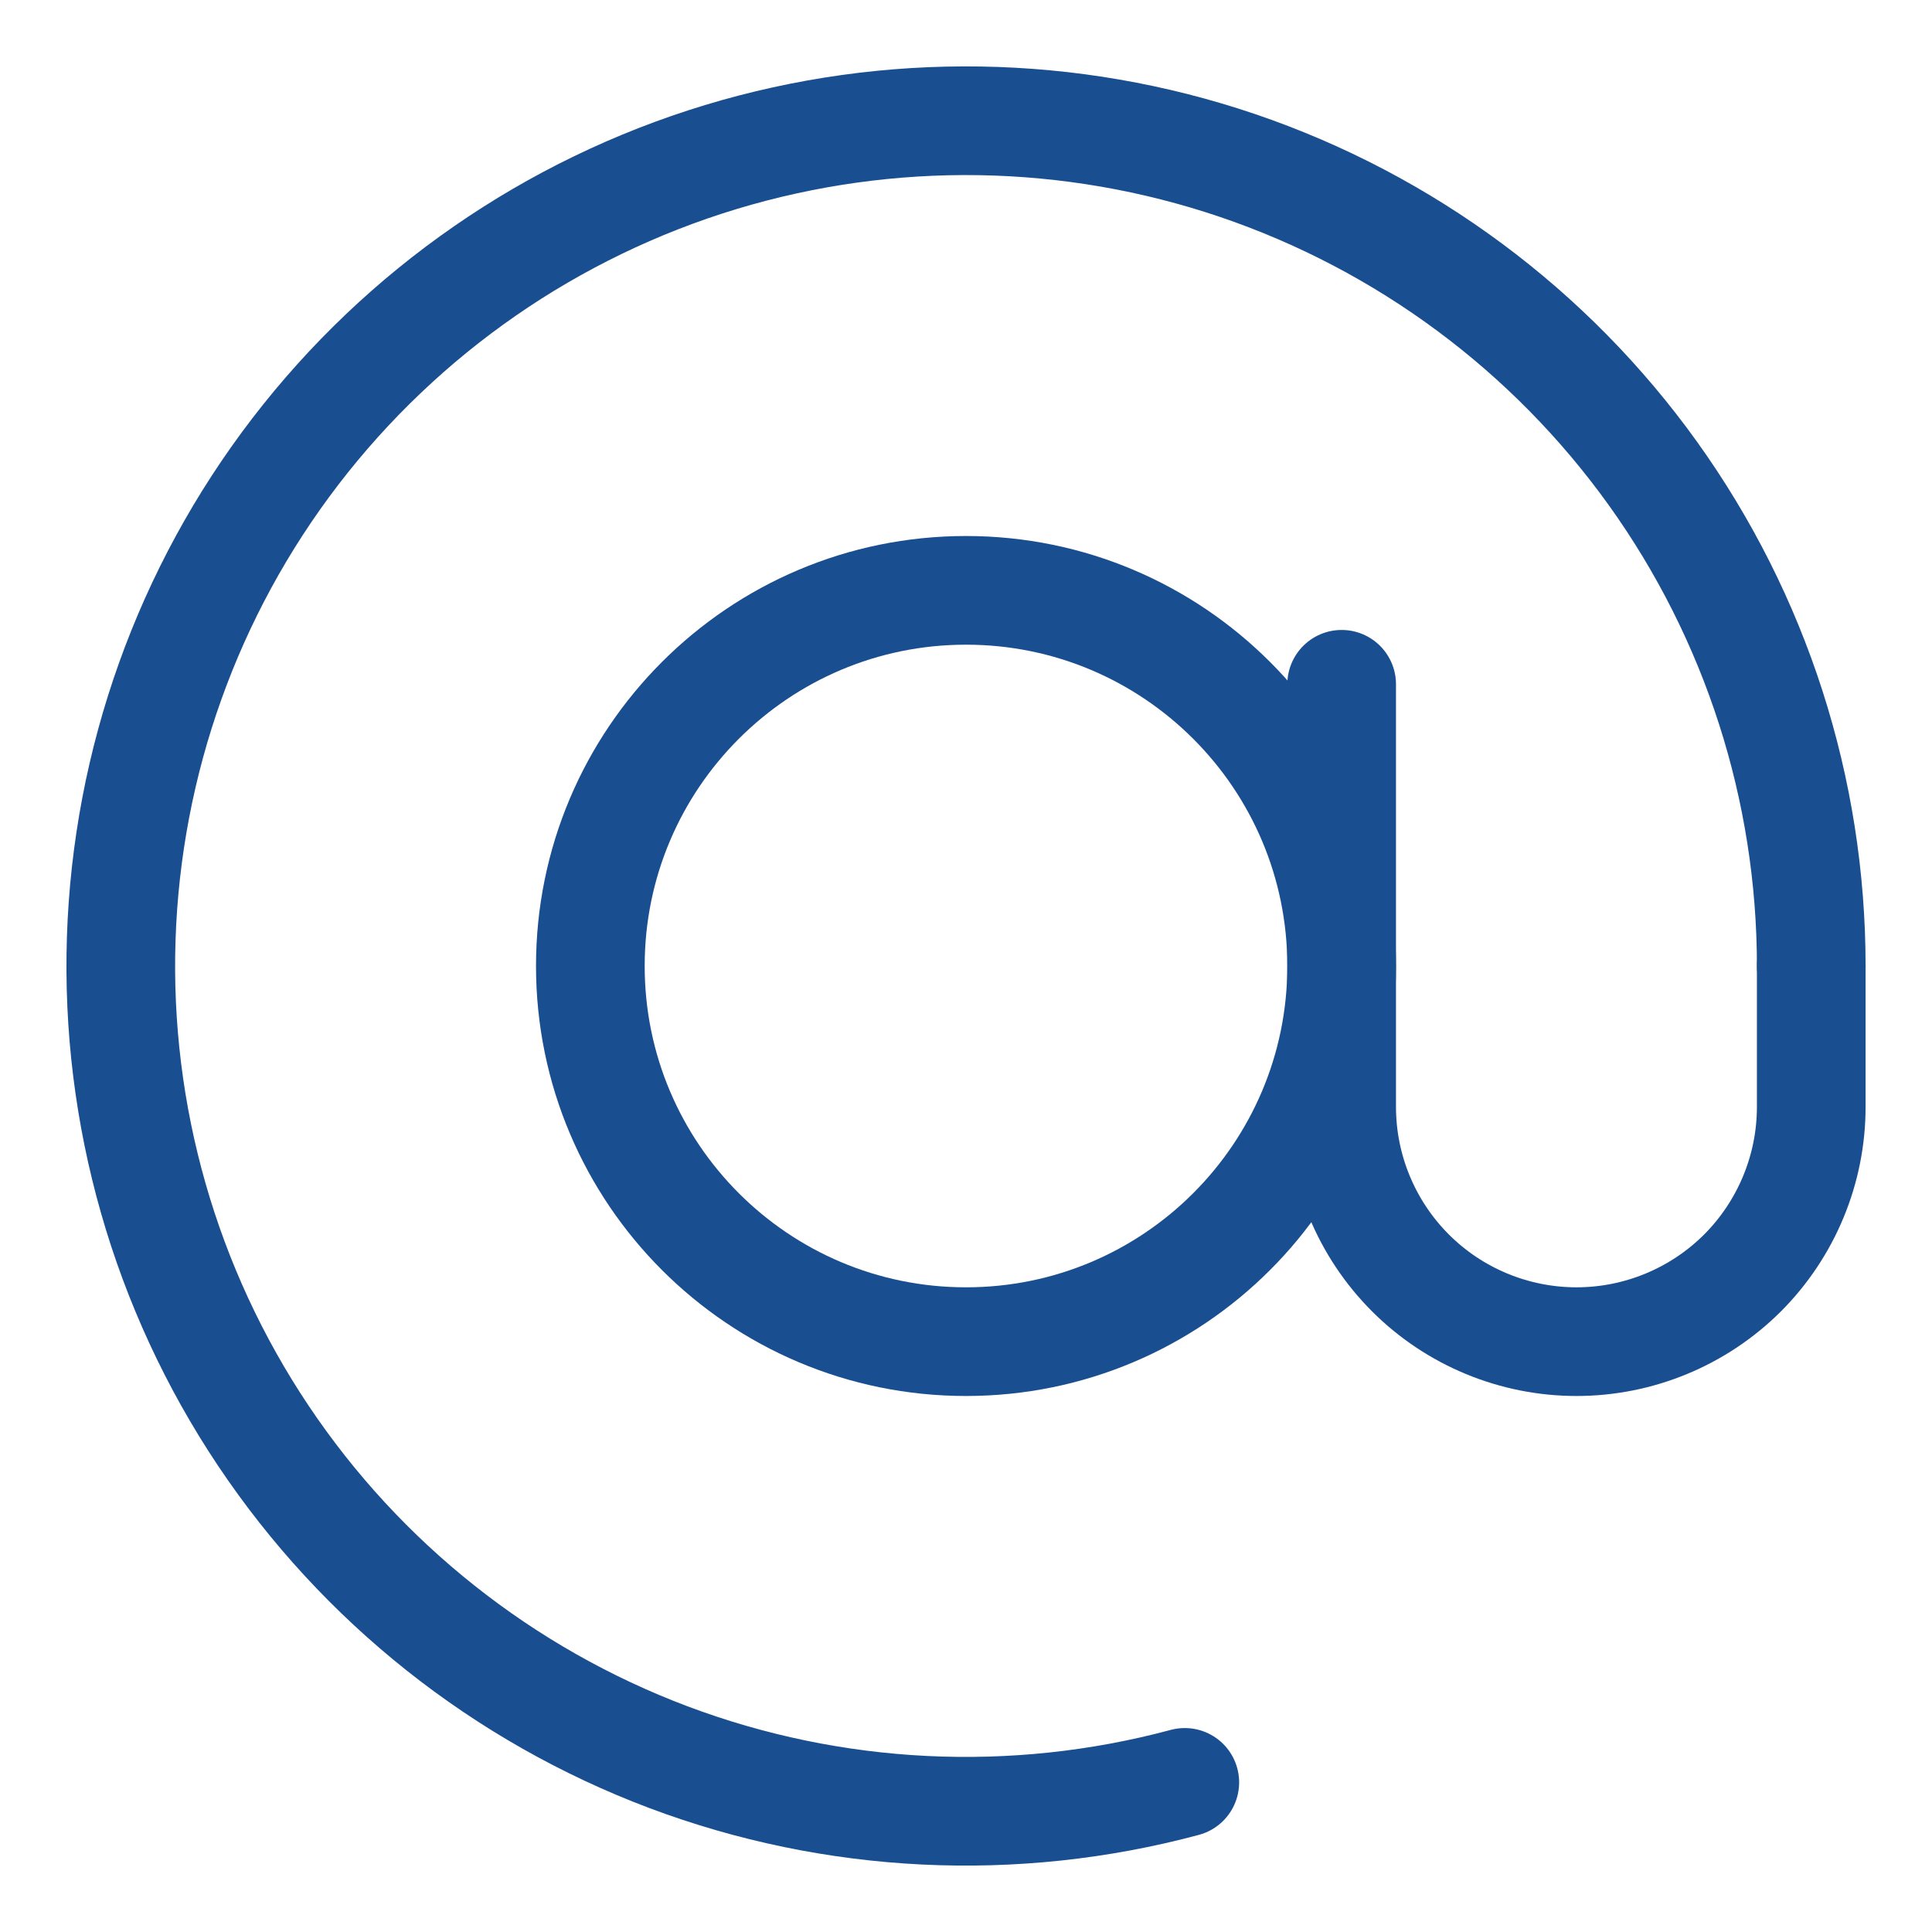
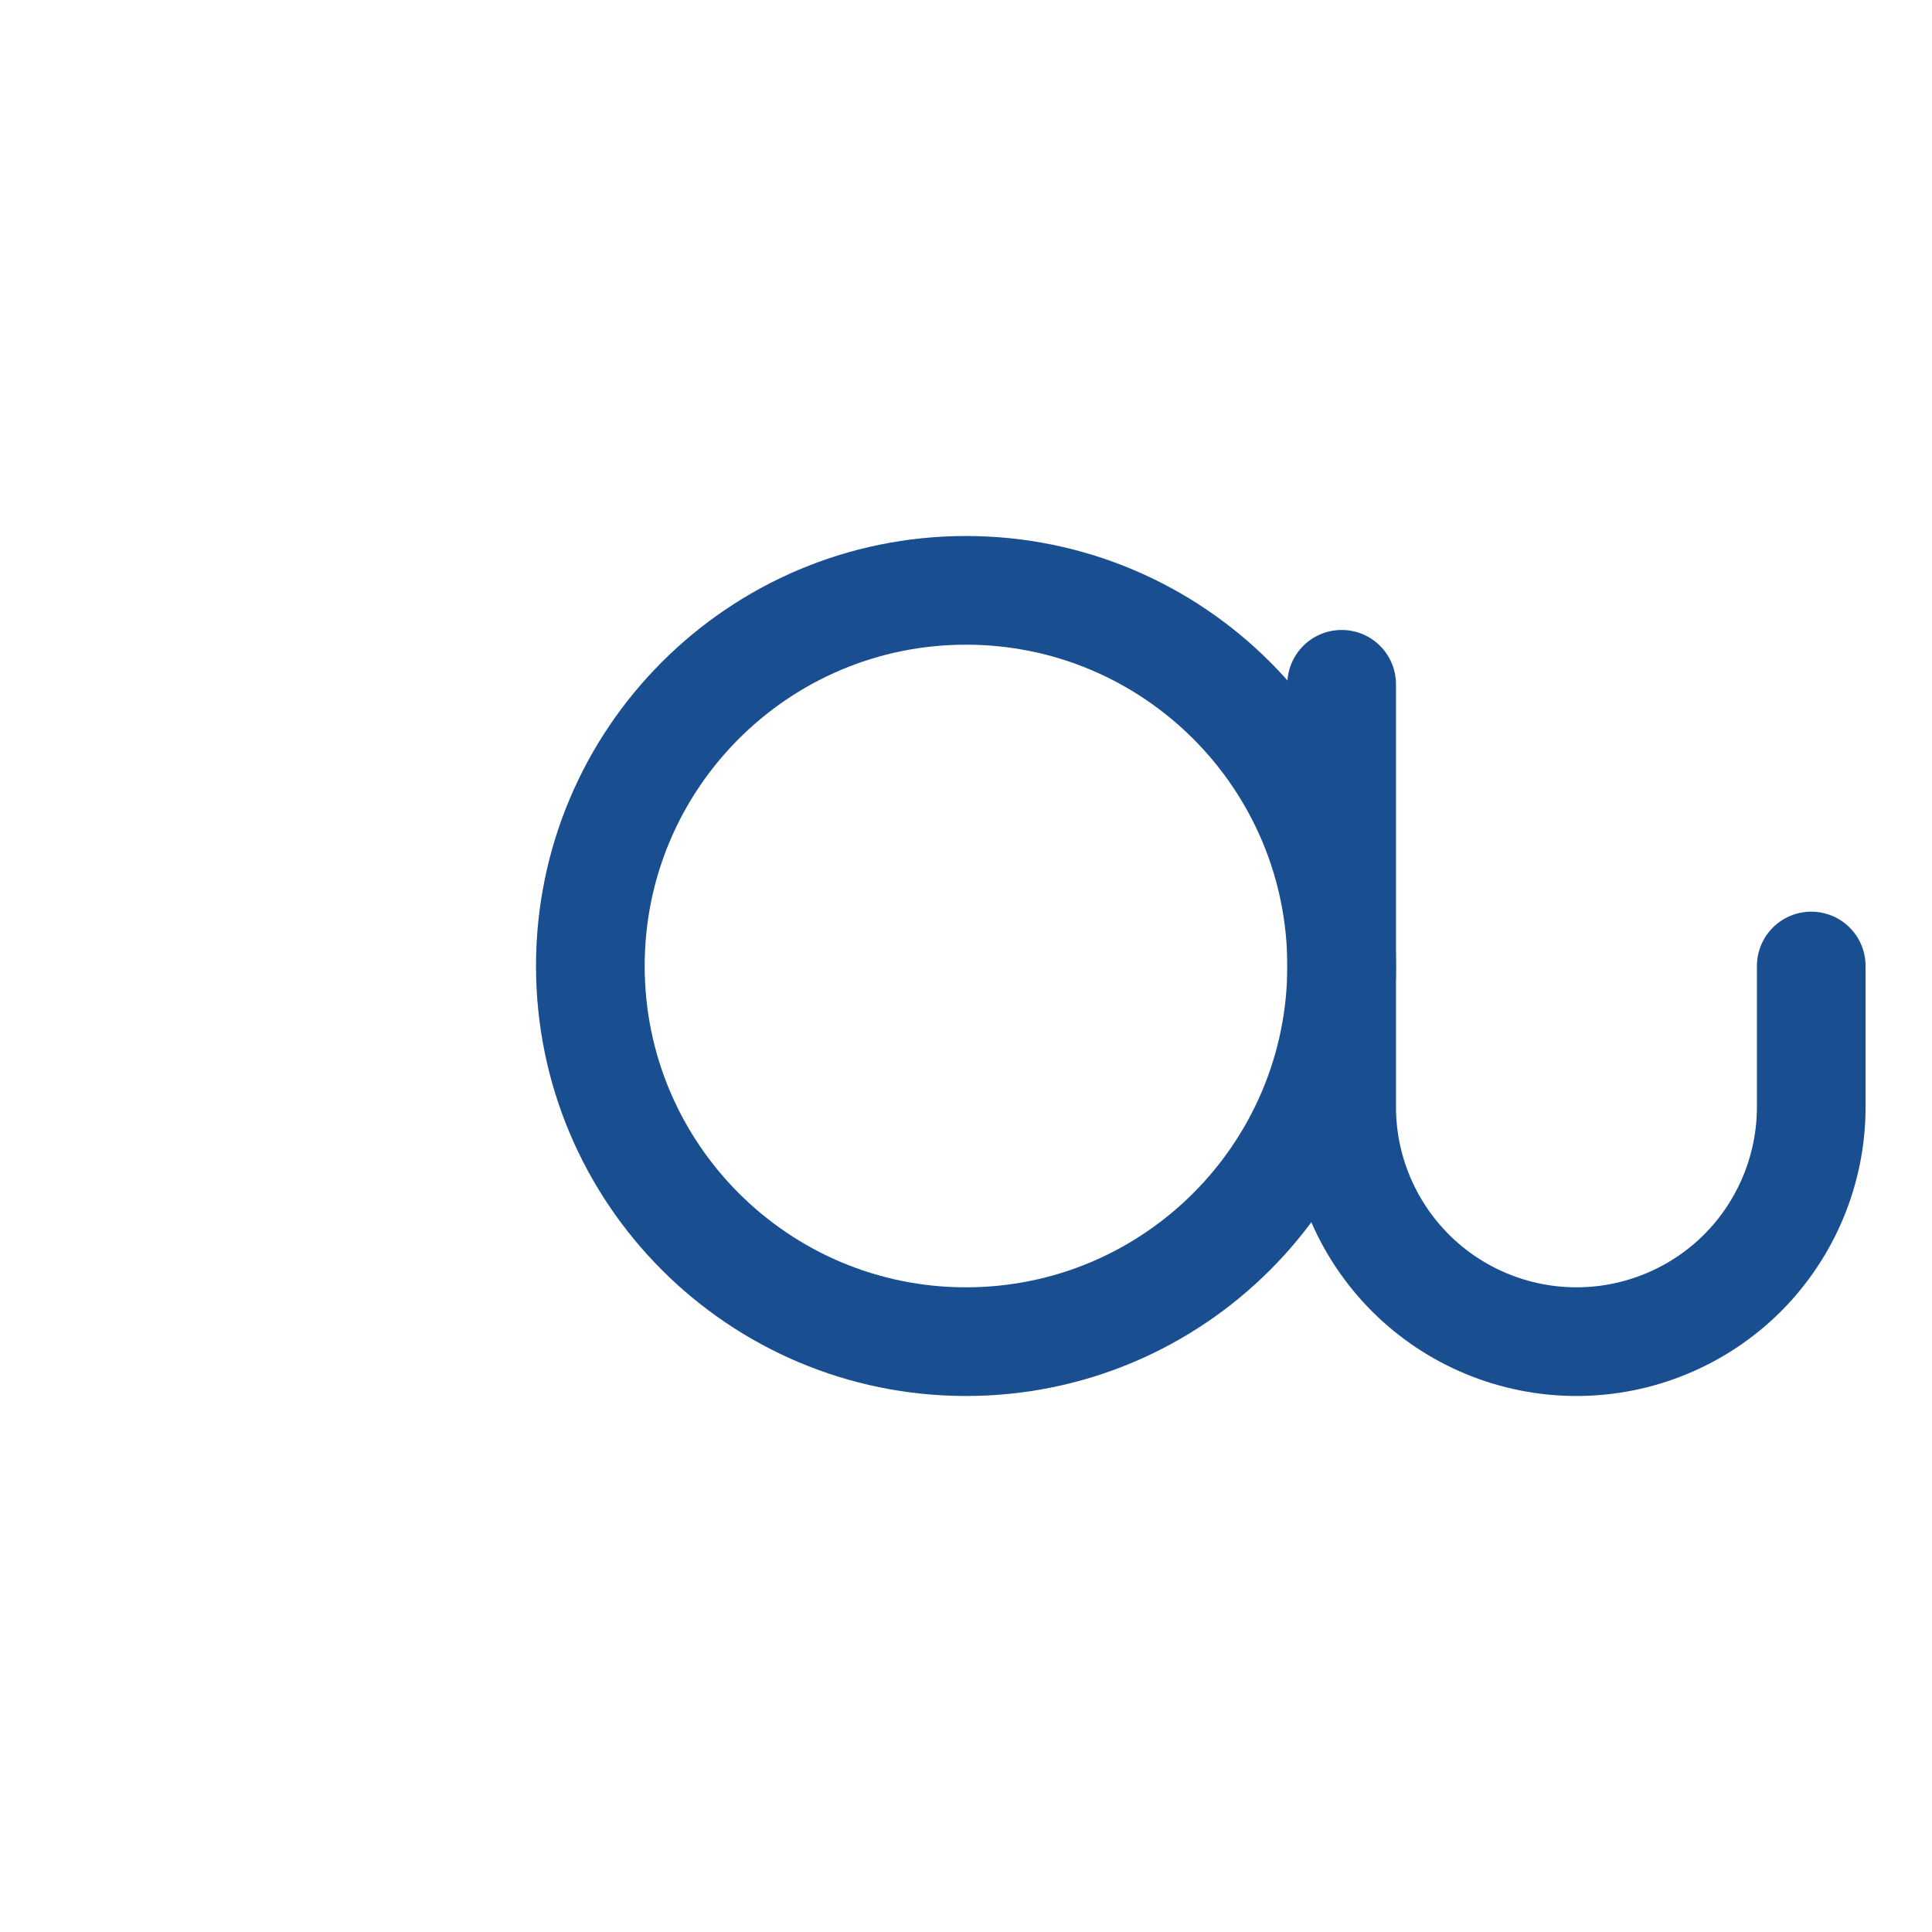
<svg xmlns="http://www.w3.org/2000/svg" width="16" height="16" viewBox="0 0 16 16" fill="none">
-   <path d="M15 8C15 6.537 14.542 5.112 13.69 3.923C12.838 2.734 11.635 1.842 10.25 1.371C8.865 0.901 7.368 0.877 5.968 1.301C4.568 1.726 3.337 2.578 2.446 3.739C1.556 4.899 1.052 6.309 1.004 7.771C0.956 9.233 1.367 10.673 2.18 11.889C2.993 13.105 4.166 14.036 5.535 14.552C6.904 15.067 8.399 15.14 9.812 14.761" stroke="#194F90" stroke-width="0.9" stroke-linecap="round" />
  <path d="M8 11.111C9.718 11.111 11.111 9.718 11.111 8C11.111 6.282 9.718 4.889 8 4.889C6.282 4.889 4.889 6.282 4.889 8C4.889 9.718 6.282 11.111 8 11.111Z" stroke="#194F90" stroke-width="0.9" />
  <path d="M11.111 5.667V9.167C11.111 9.682 11.316 10.177 11.681 10.542C12.045 10.906 12.54 11.111 13.056 11.111C13.571 11.111 14.066 10.906 14.431 10.542C14.795 10.177 15 9.682 15 9.167V8" stroke="#194F90" stroke-width="0.9" stroke-linecap="round" />
</svg>